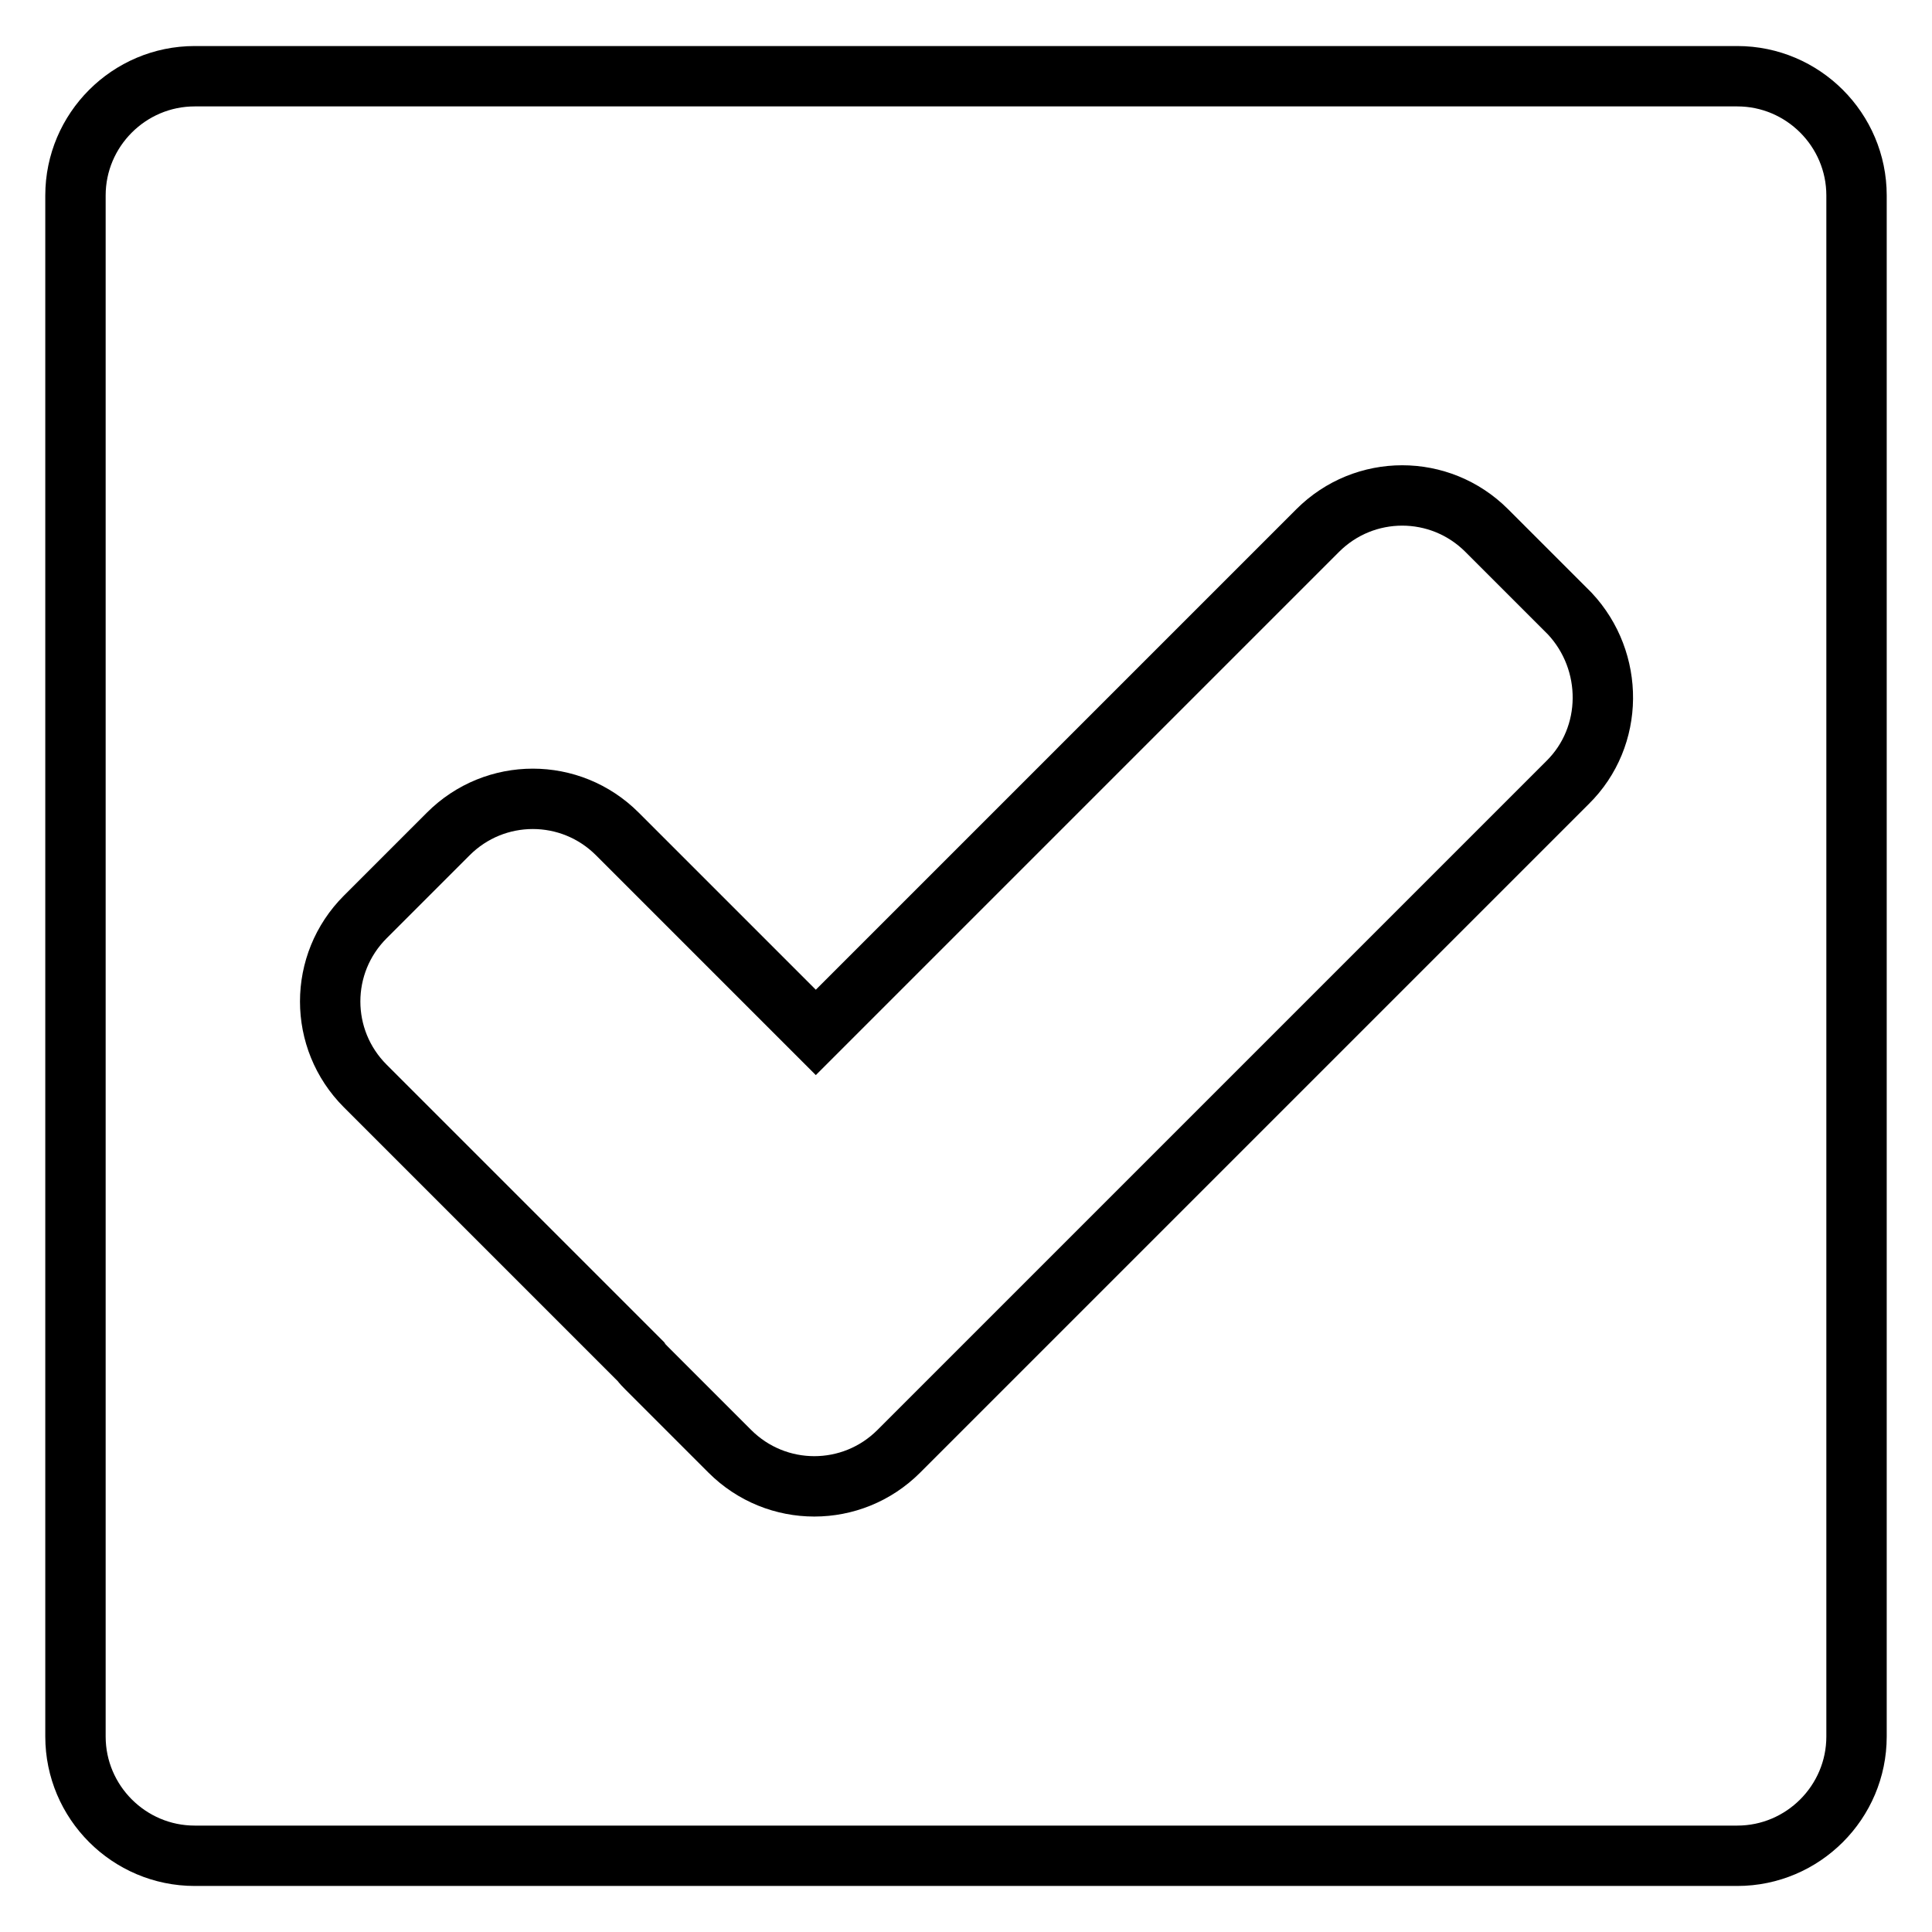
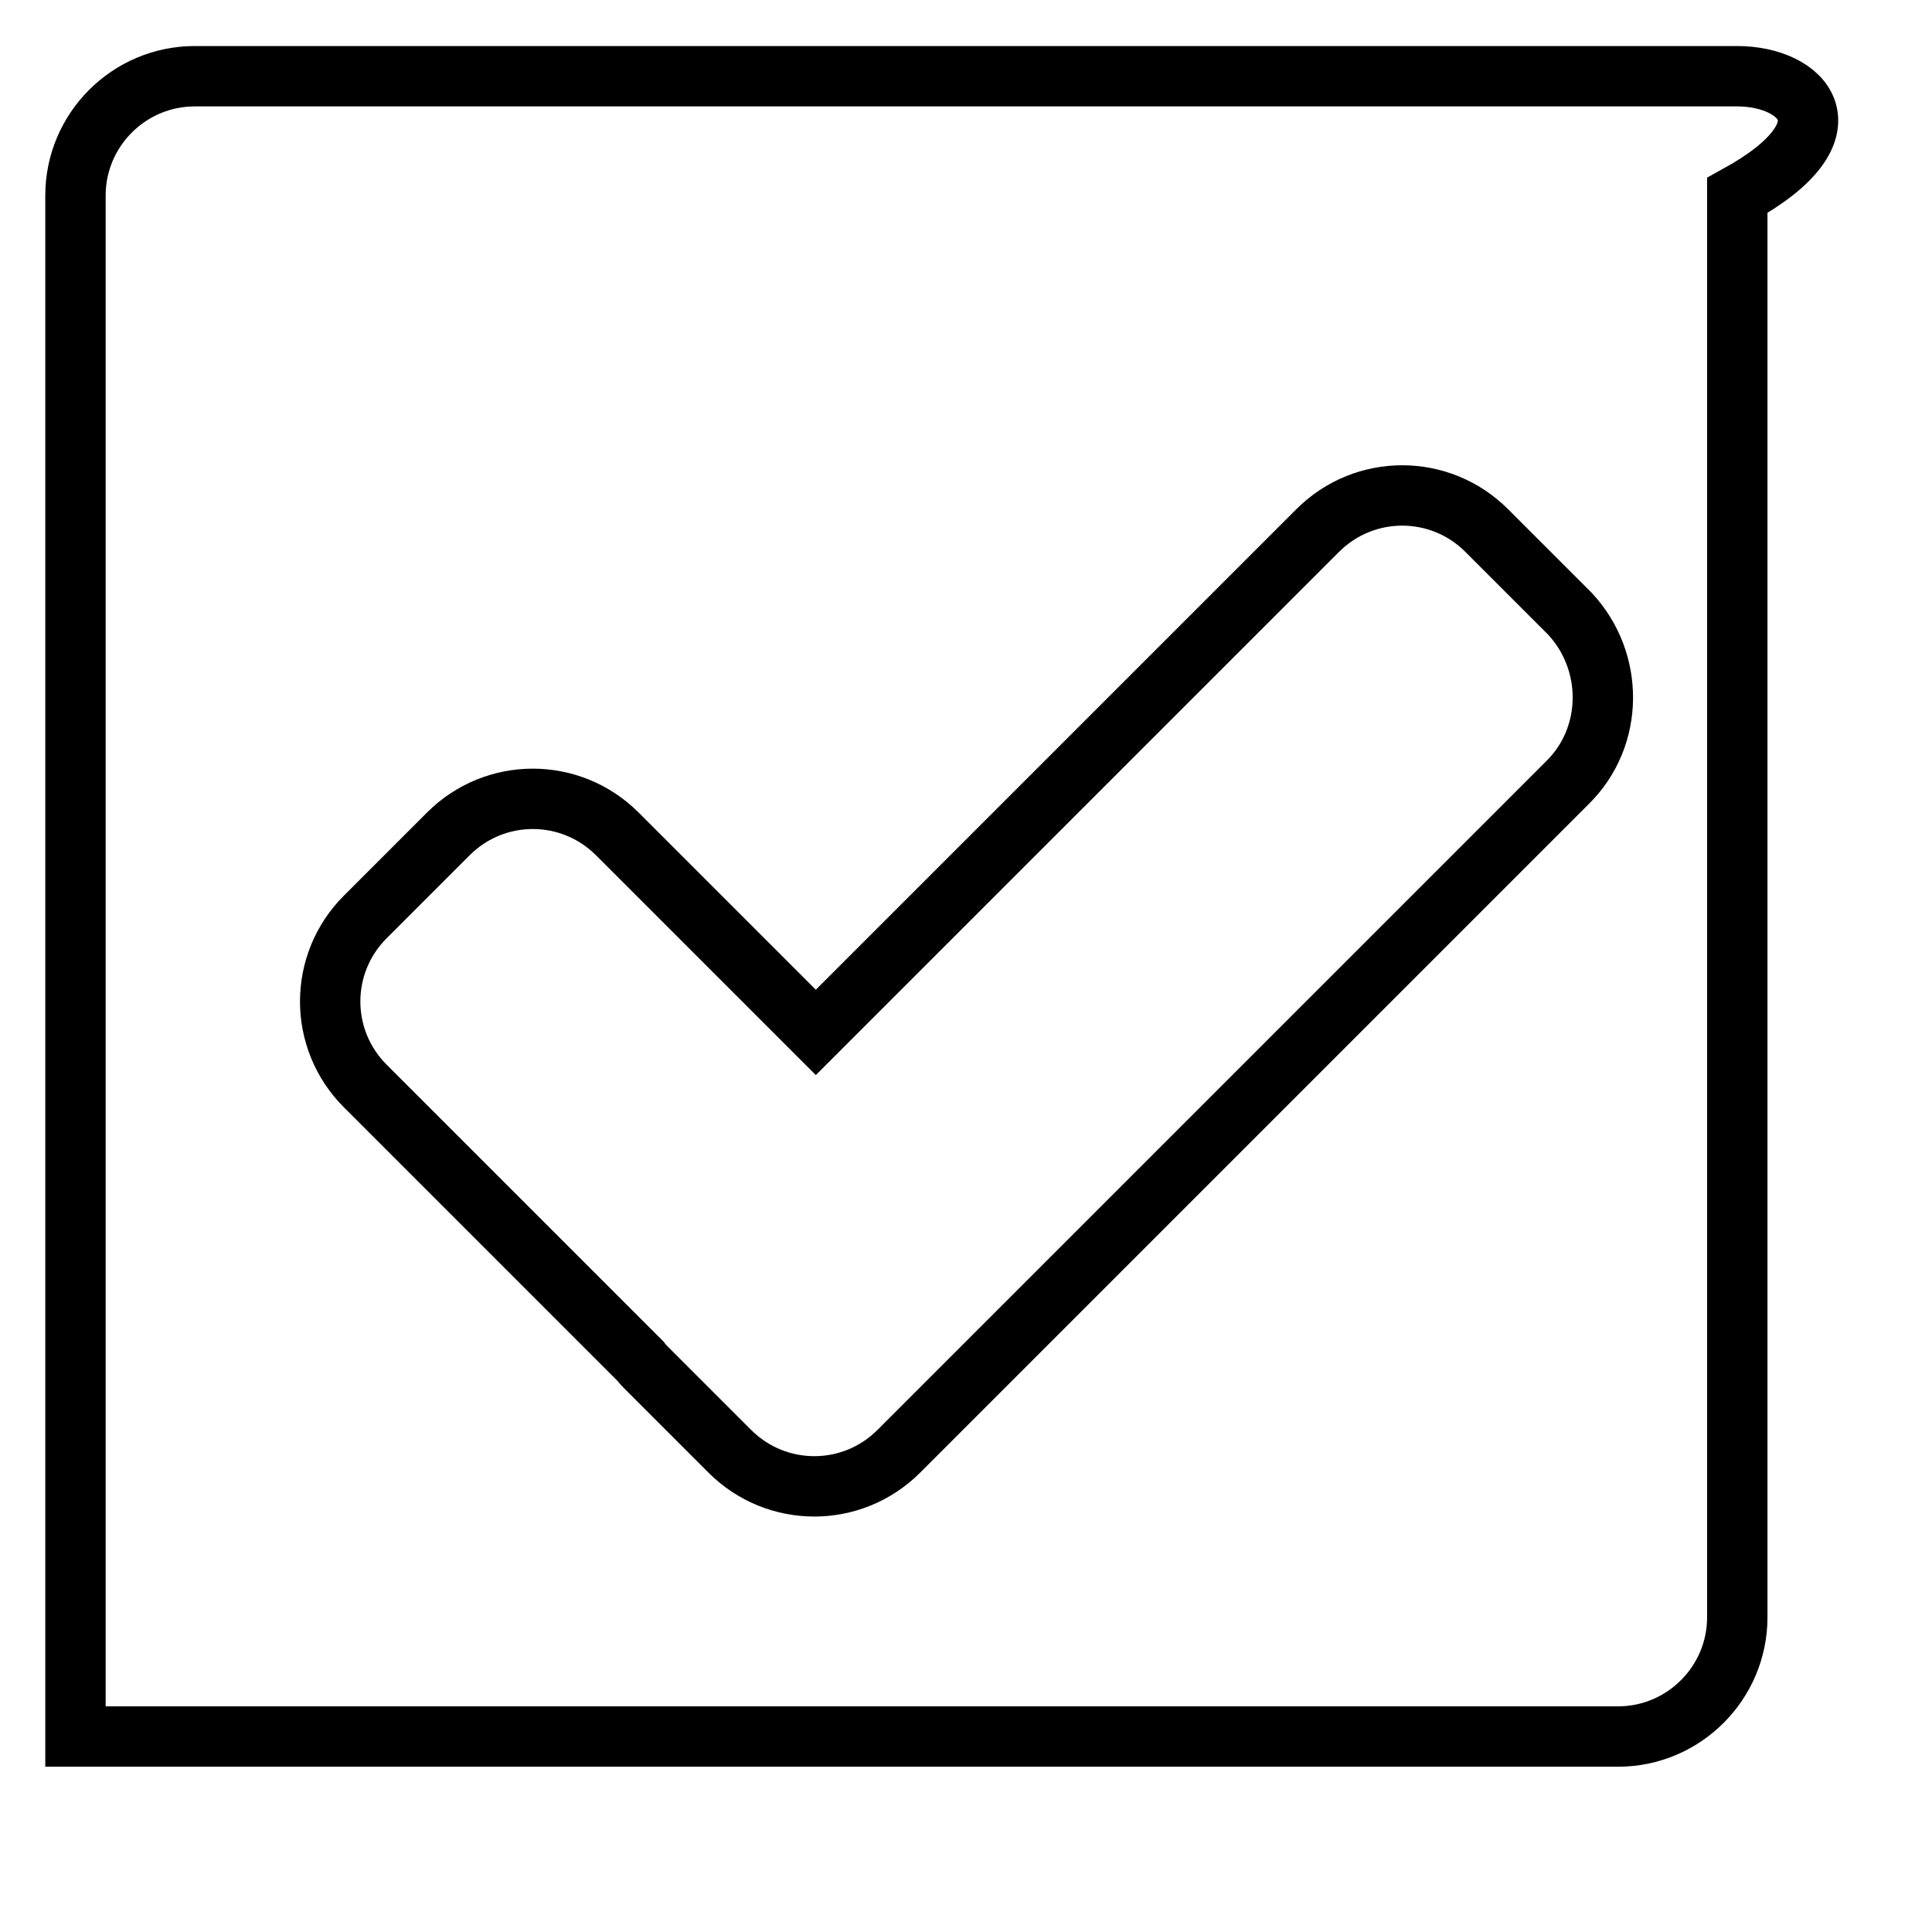
<svg xmlns="http://www.w3.org/2000/svg" version="1.1" x="0px" y="0px" viewBox="0 0 256 256" enable-background="new 0 0 256 256" xml:space="preserve">
  <g>
-     <path stroke-width="8" fill-opacity="0" stroke="#000000" d="M230.2,10.1H25.8c-8.7,0-15.8,7.1-15.8,15.8v204.2c0,8.7,7.1,15.8,15.8,15.8h204.4 c8.7,0,15.8-7.1,15.8-15.8V25.9C246,17.2,238.9,10.1,230.2,10.1L230.2,10.1z M207.7,103.7l-88.6,88.6c-6.2,6.2-16.2,6.2-22.4,0 l-11-11c-0.3-0.3-0.6-0.6-0.8-0.9l-36.5-36.5c-6.2-6.2-6.2-16.2,0-22.4l11-11c6.2-6.2,16.2-6.2,22.4,0l26.3,26.3l66.5-66.5 c6.2-6.2,16.2-6.2,22.4,0l11,11C213.9,87.6,213.9,97.6,207.7,103.7z" />
+     <path stroke-width="8" fill-opacity="0" stroke="#000000" d="M230.2,10.1H25.8c-8.7,0-15.8,7.1-15.8,15.8v204.2h204.4 c8.7,0,15.8-7.1,15.8-15.8V25.9C246,17.2,238.9,10.1,230.2,10.1L230.2,10.1z M207.7,103.7l-88.6,88.6c-6.2,6.2-16.2,6.2-22.4,0 l-11-11c-0.3-0.3-0.6-0.6-0.8-0.9l-36.5-36.5c-6.2-6.2-6.2-16.2,0-22.4l11-11c6.2-6.2,16.2-6.2,22.4,0l26.3,26.3l66.5-66.5 c6.2-6.2,16.2-6.2,22.4,0l11,11C213.9,87.6,213.9,97.6,207.7,103.7z" />
  </g>
</svg>